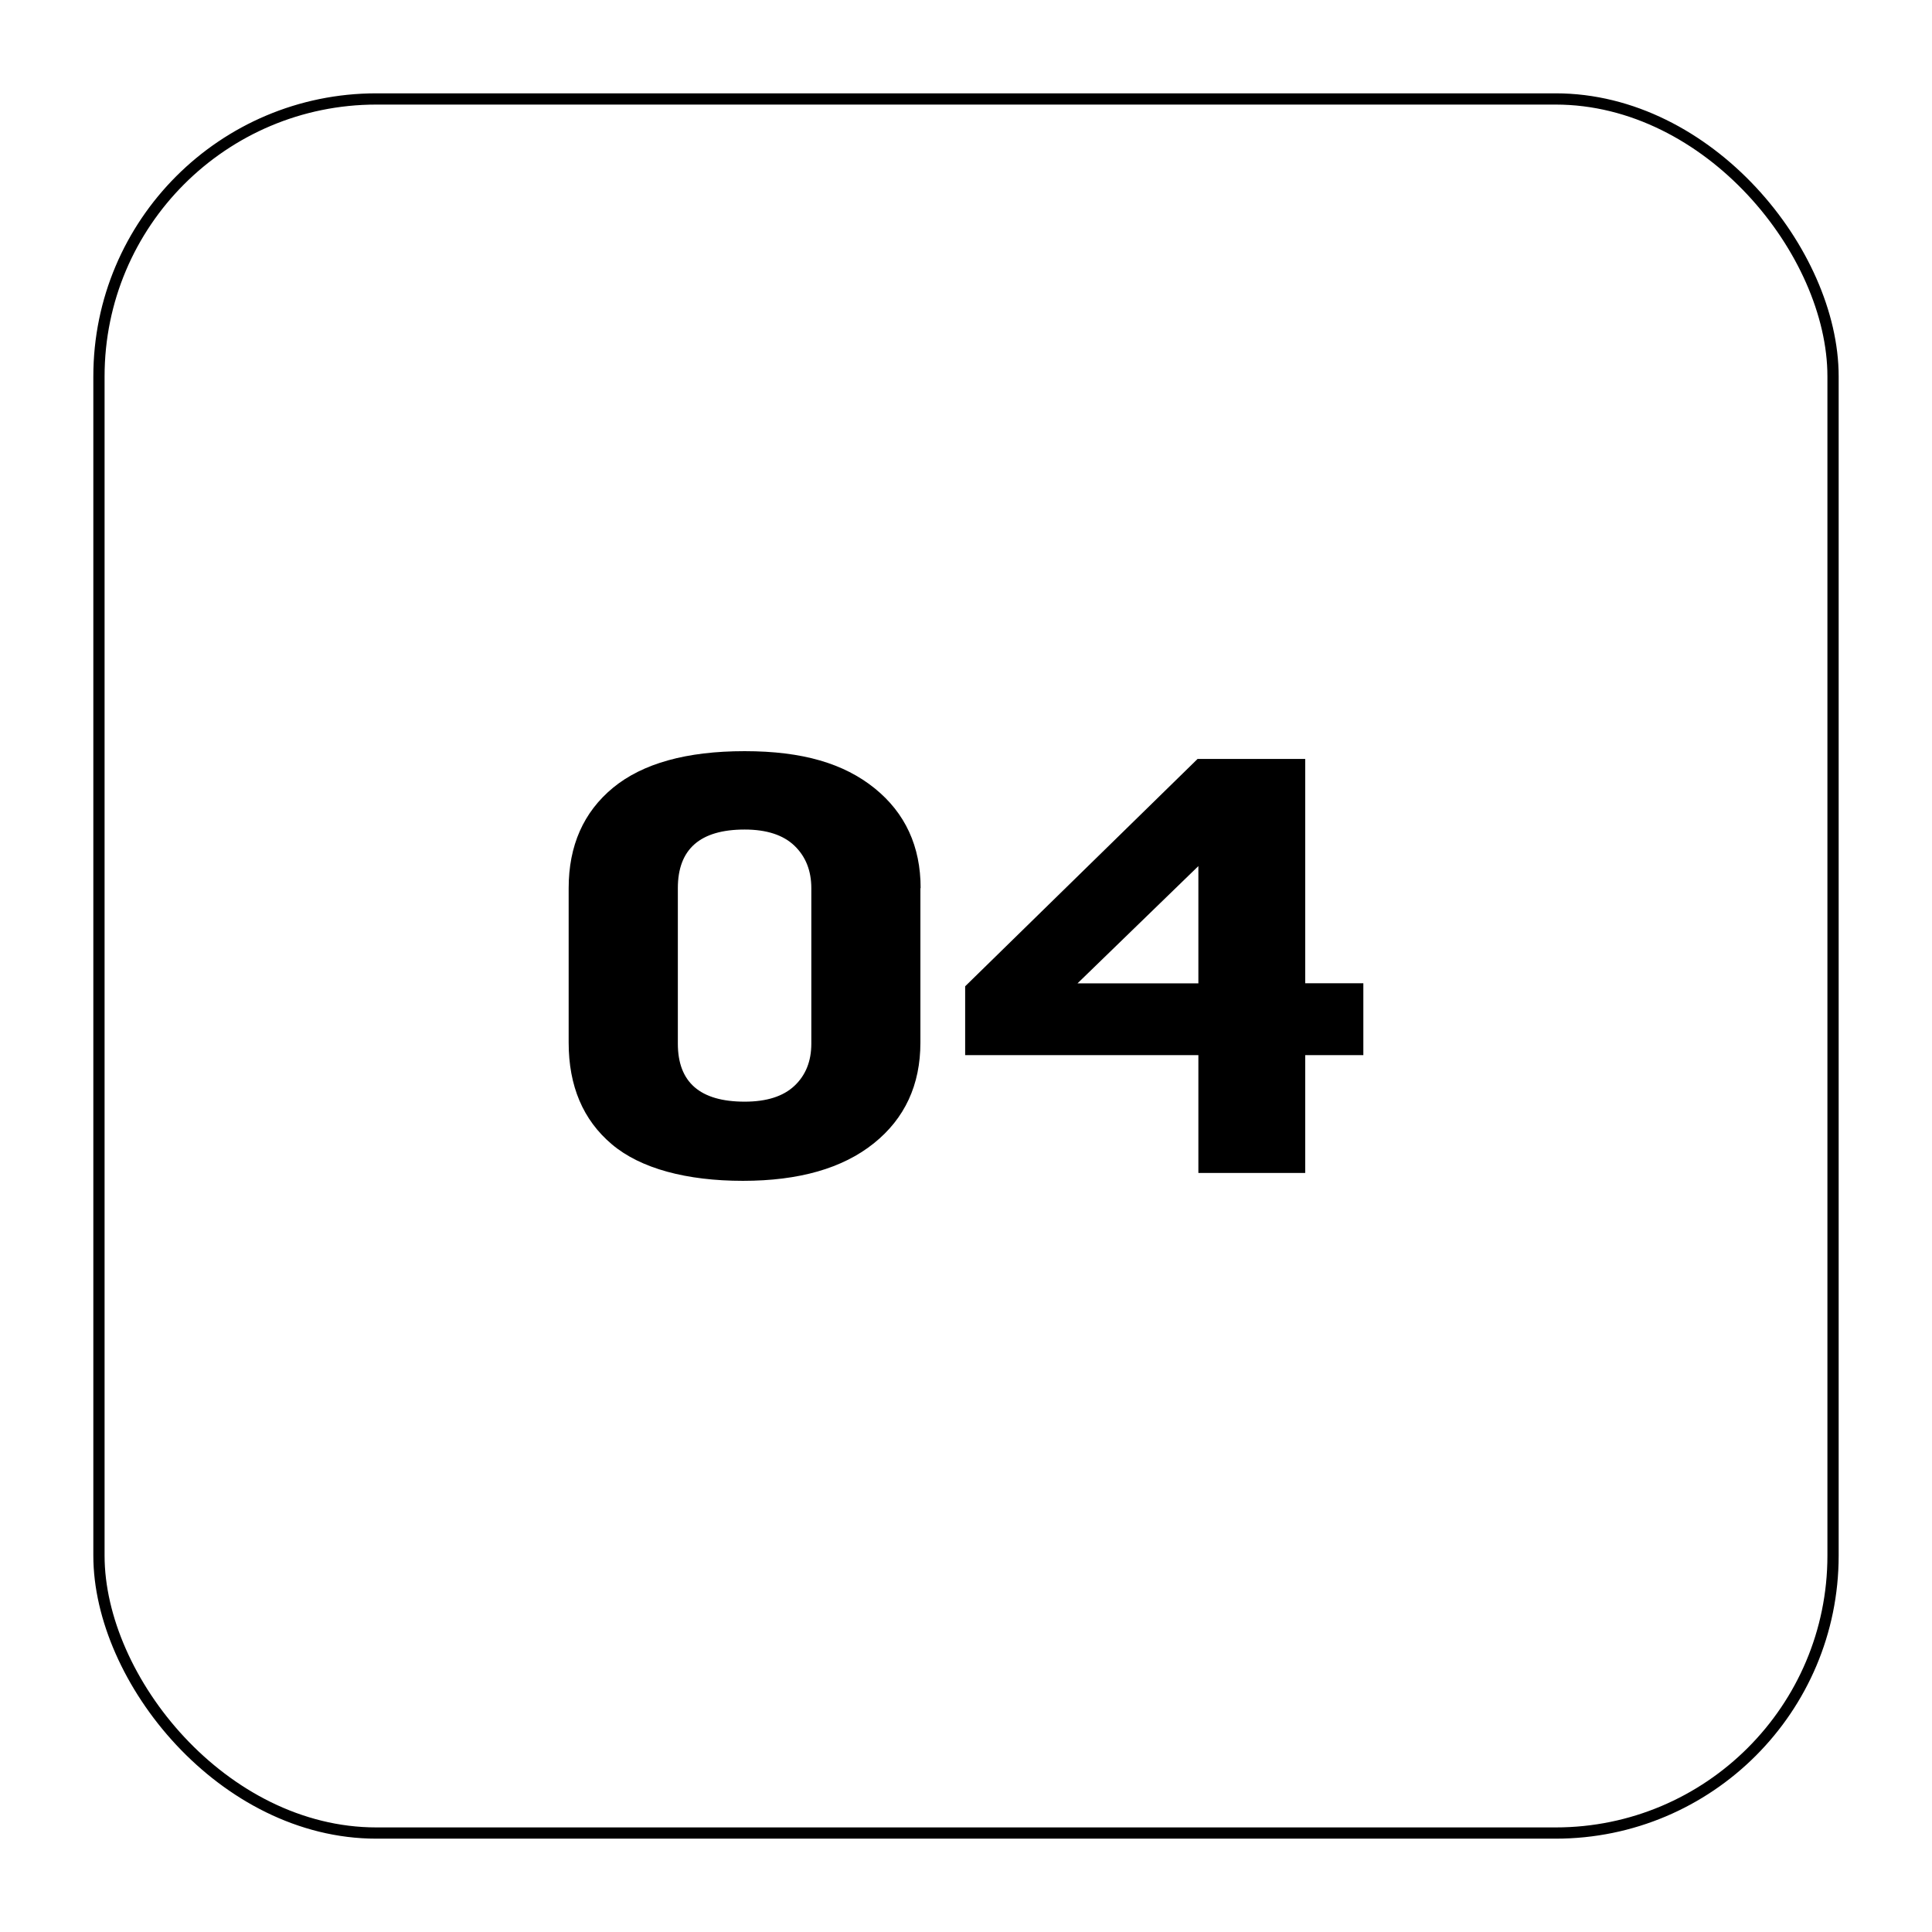
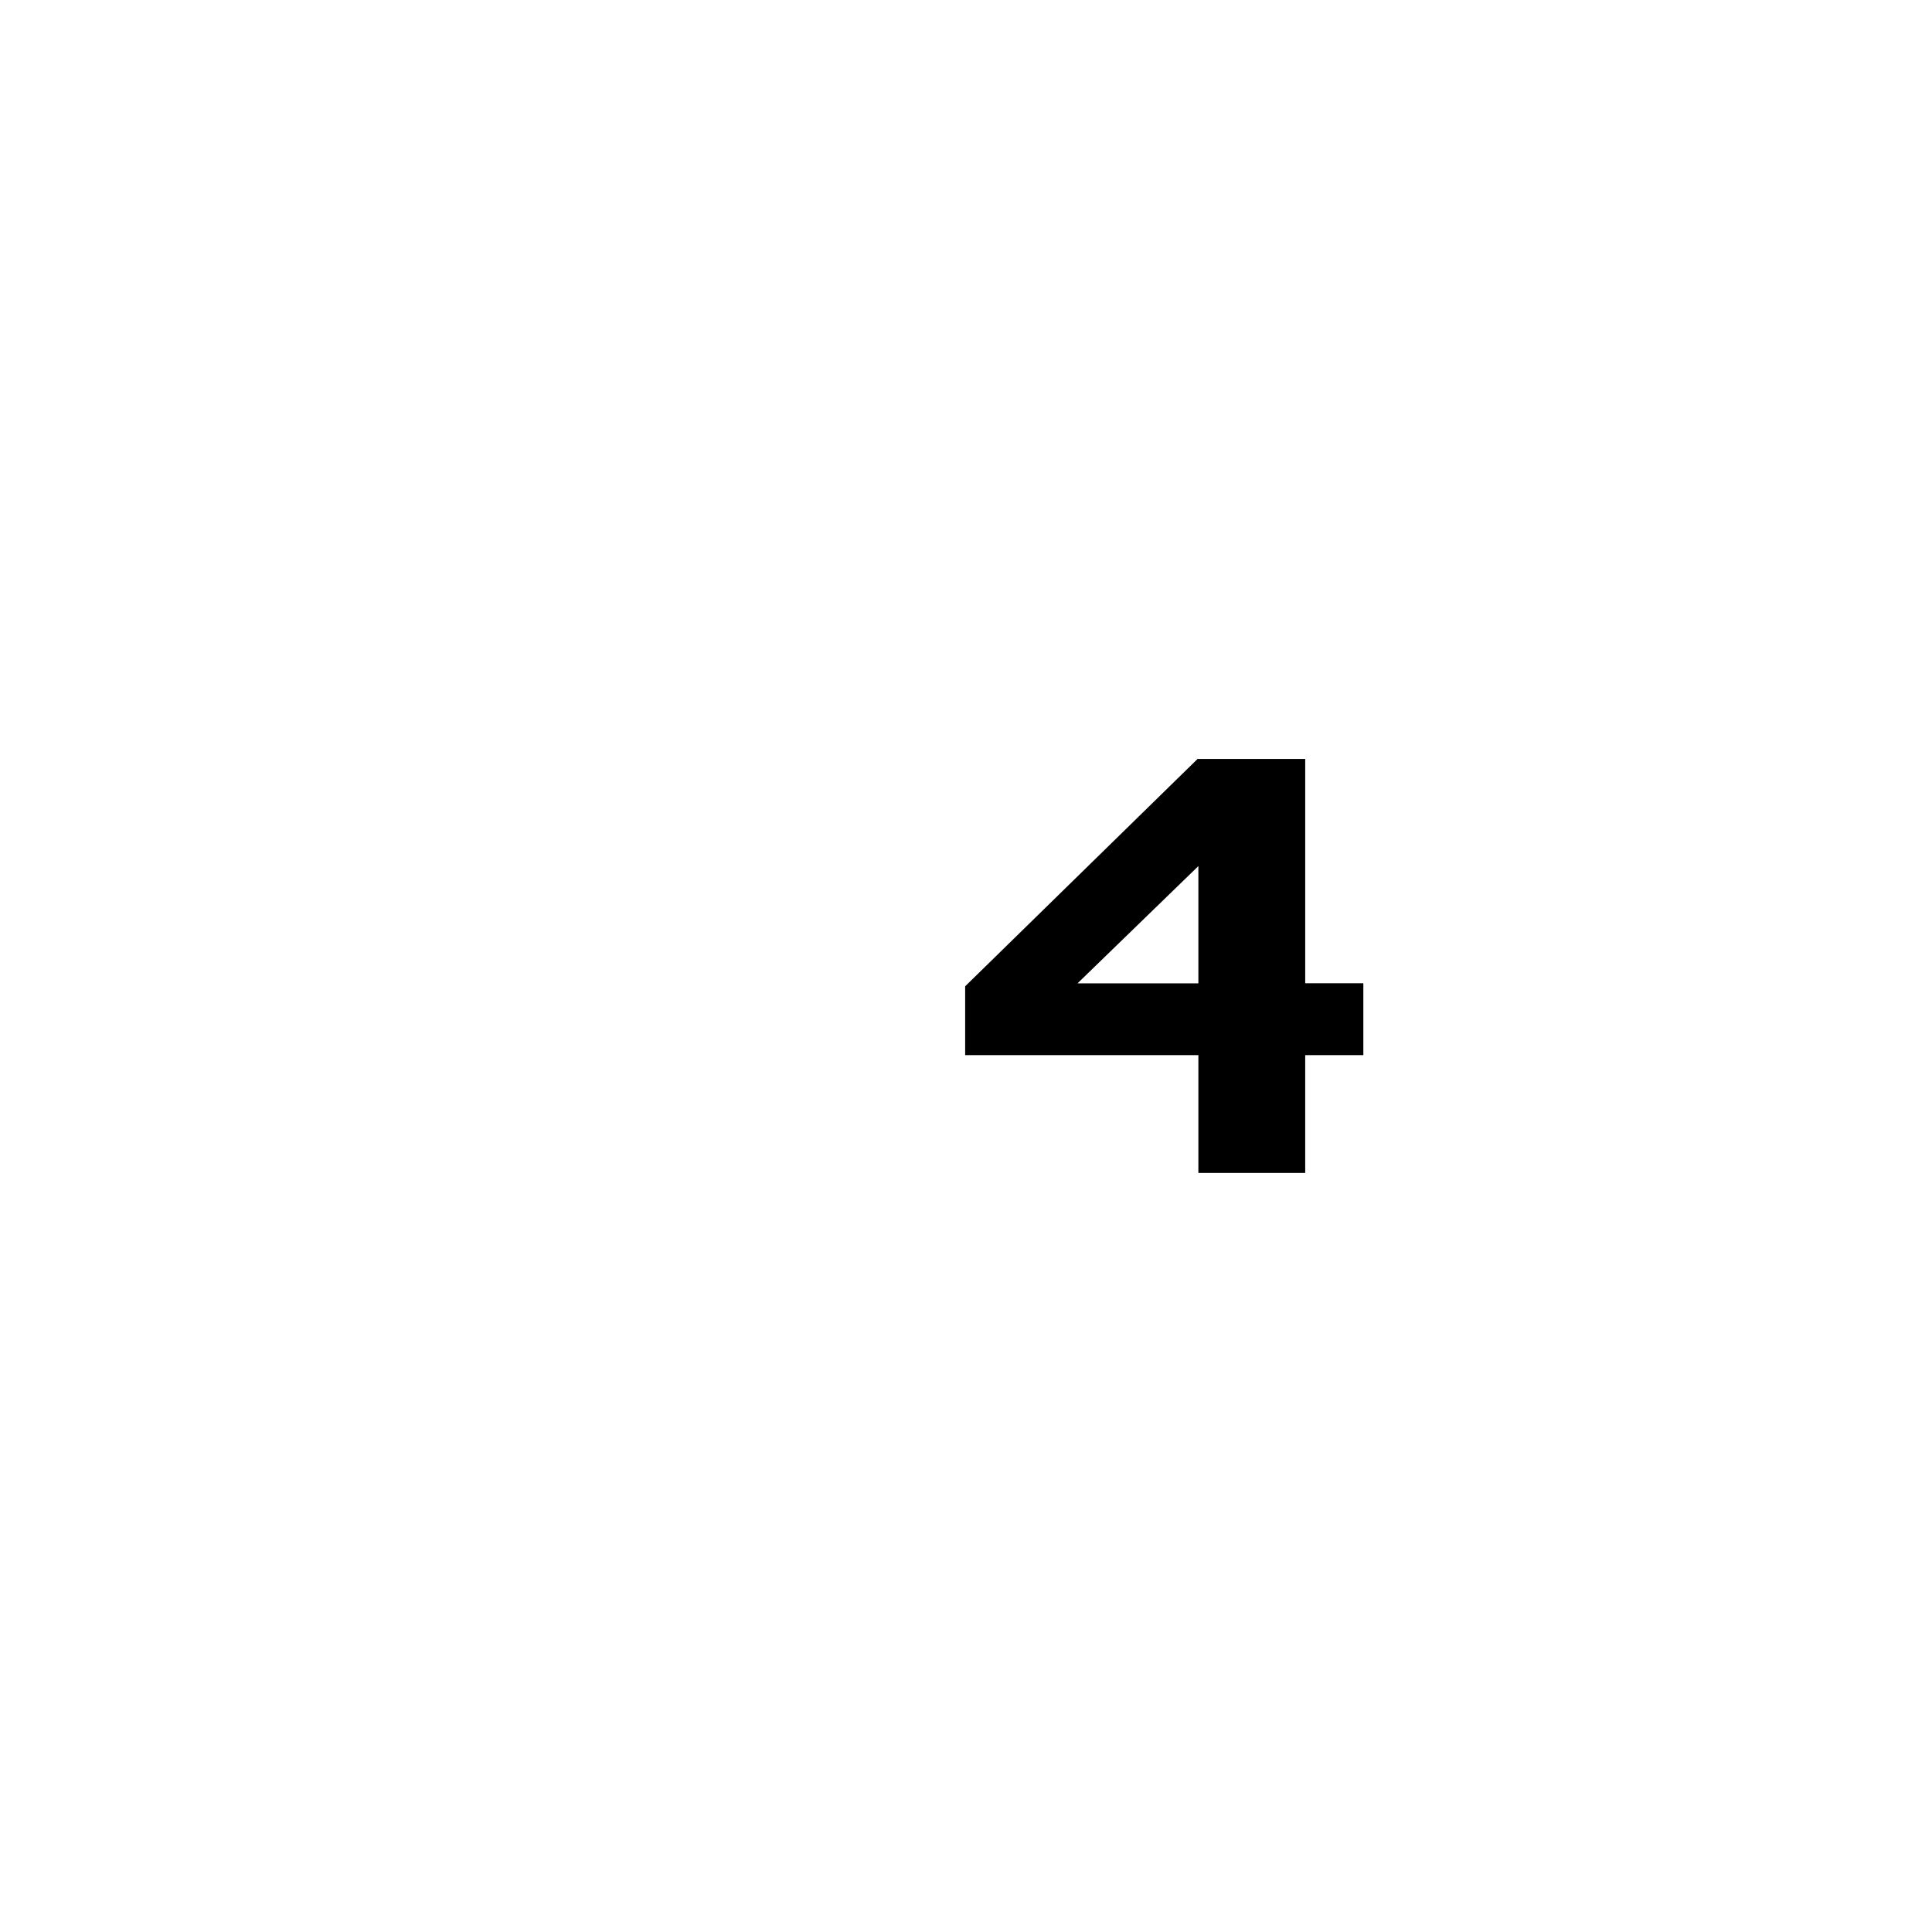
<svg xmlns="http://www.w3.org/2000/svg" id="Calque_1" data-name="Calque 1" viewBox="0 0 171.81 171.8">
  <defs>
    <style>      .cls-1 {        fill: #000;        stroke-width: 0px;      }      .cls-2 {        fill: none;        stroke: #000;        stroke-miterlimit: 10;      }    </style>
  </defs>
  <g>
-     <path class="cls-1" d="M81.85,78.99v13.73c0,3.76-1.39,6.75-4.15,8.96-2.77,2.22-6.65,3.33-11.63,3.33s-9.1-1.08-11.66-3.25c-2.56-2.16-3.84-5.18-3.84-9.04v-13.73c0-3.79,1.32-6.77,3.95-8.94,2.63-2.16,6.53-3.25,11.7-3.25s8.83,1.1,11.56,3.3c2.72,2.2,4.09,5.16,4.09,8.88ZM72.15,78.99c0-1.56-.5-2.82-1.5-3.78-1-.96-2.48-1.44-4.43-1.44-3.96,0-5.94,1.74-5.94,5.21v13.83c0,3.44,1.98,5.16,5.94,5.16,1.96,0,3.43-.47,4.43-1.41,1-.94,1.5-2.19,1.5-3.75v-13.83Z" />
    <path class="cls-1" d="M121.24,93.83h-5.17v10.48h-9.5v-10.48h-20.74v-6.12l20.67-20.22h9.57v19.95h5.17v6.38ZM106.57,77.02l-10.75,10.43h10.75v-10.43Z" />
  </g>
-   <rect class="cls-2" x="8.8" y="8.8" width="154.21" height="154.21" rx="24.67" ry="24.67" />
</svg>